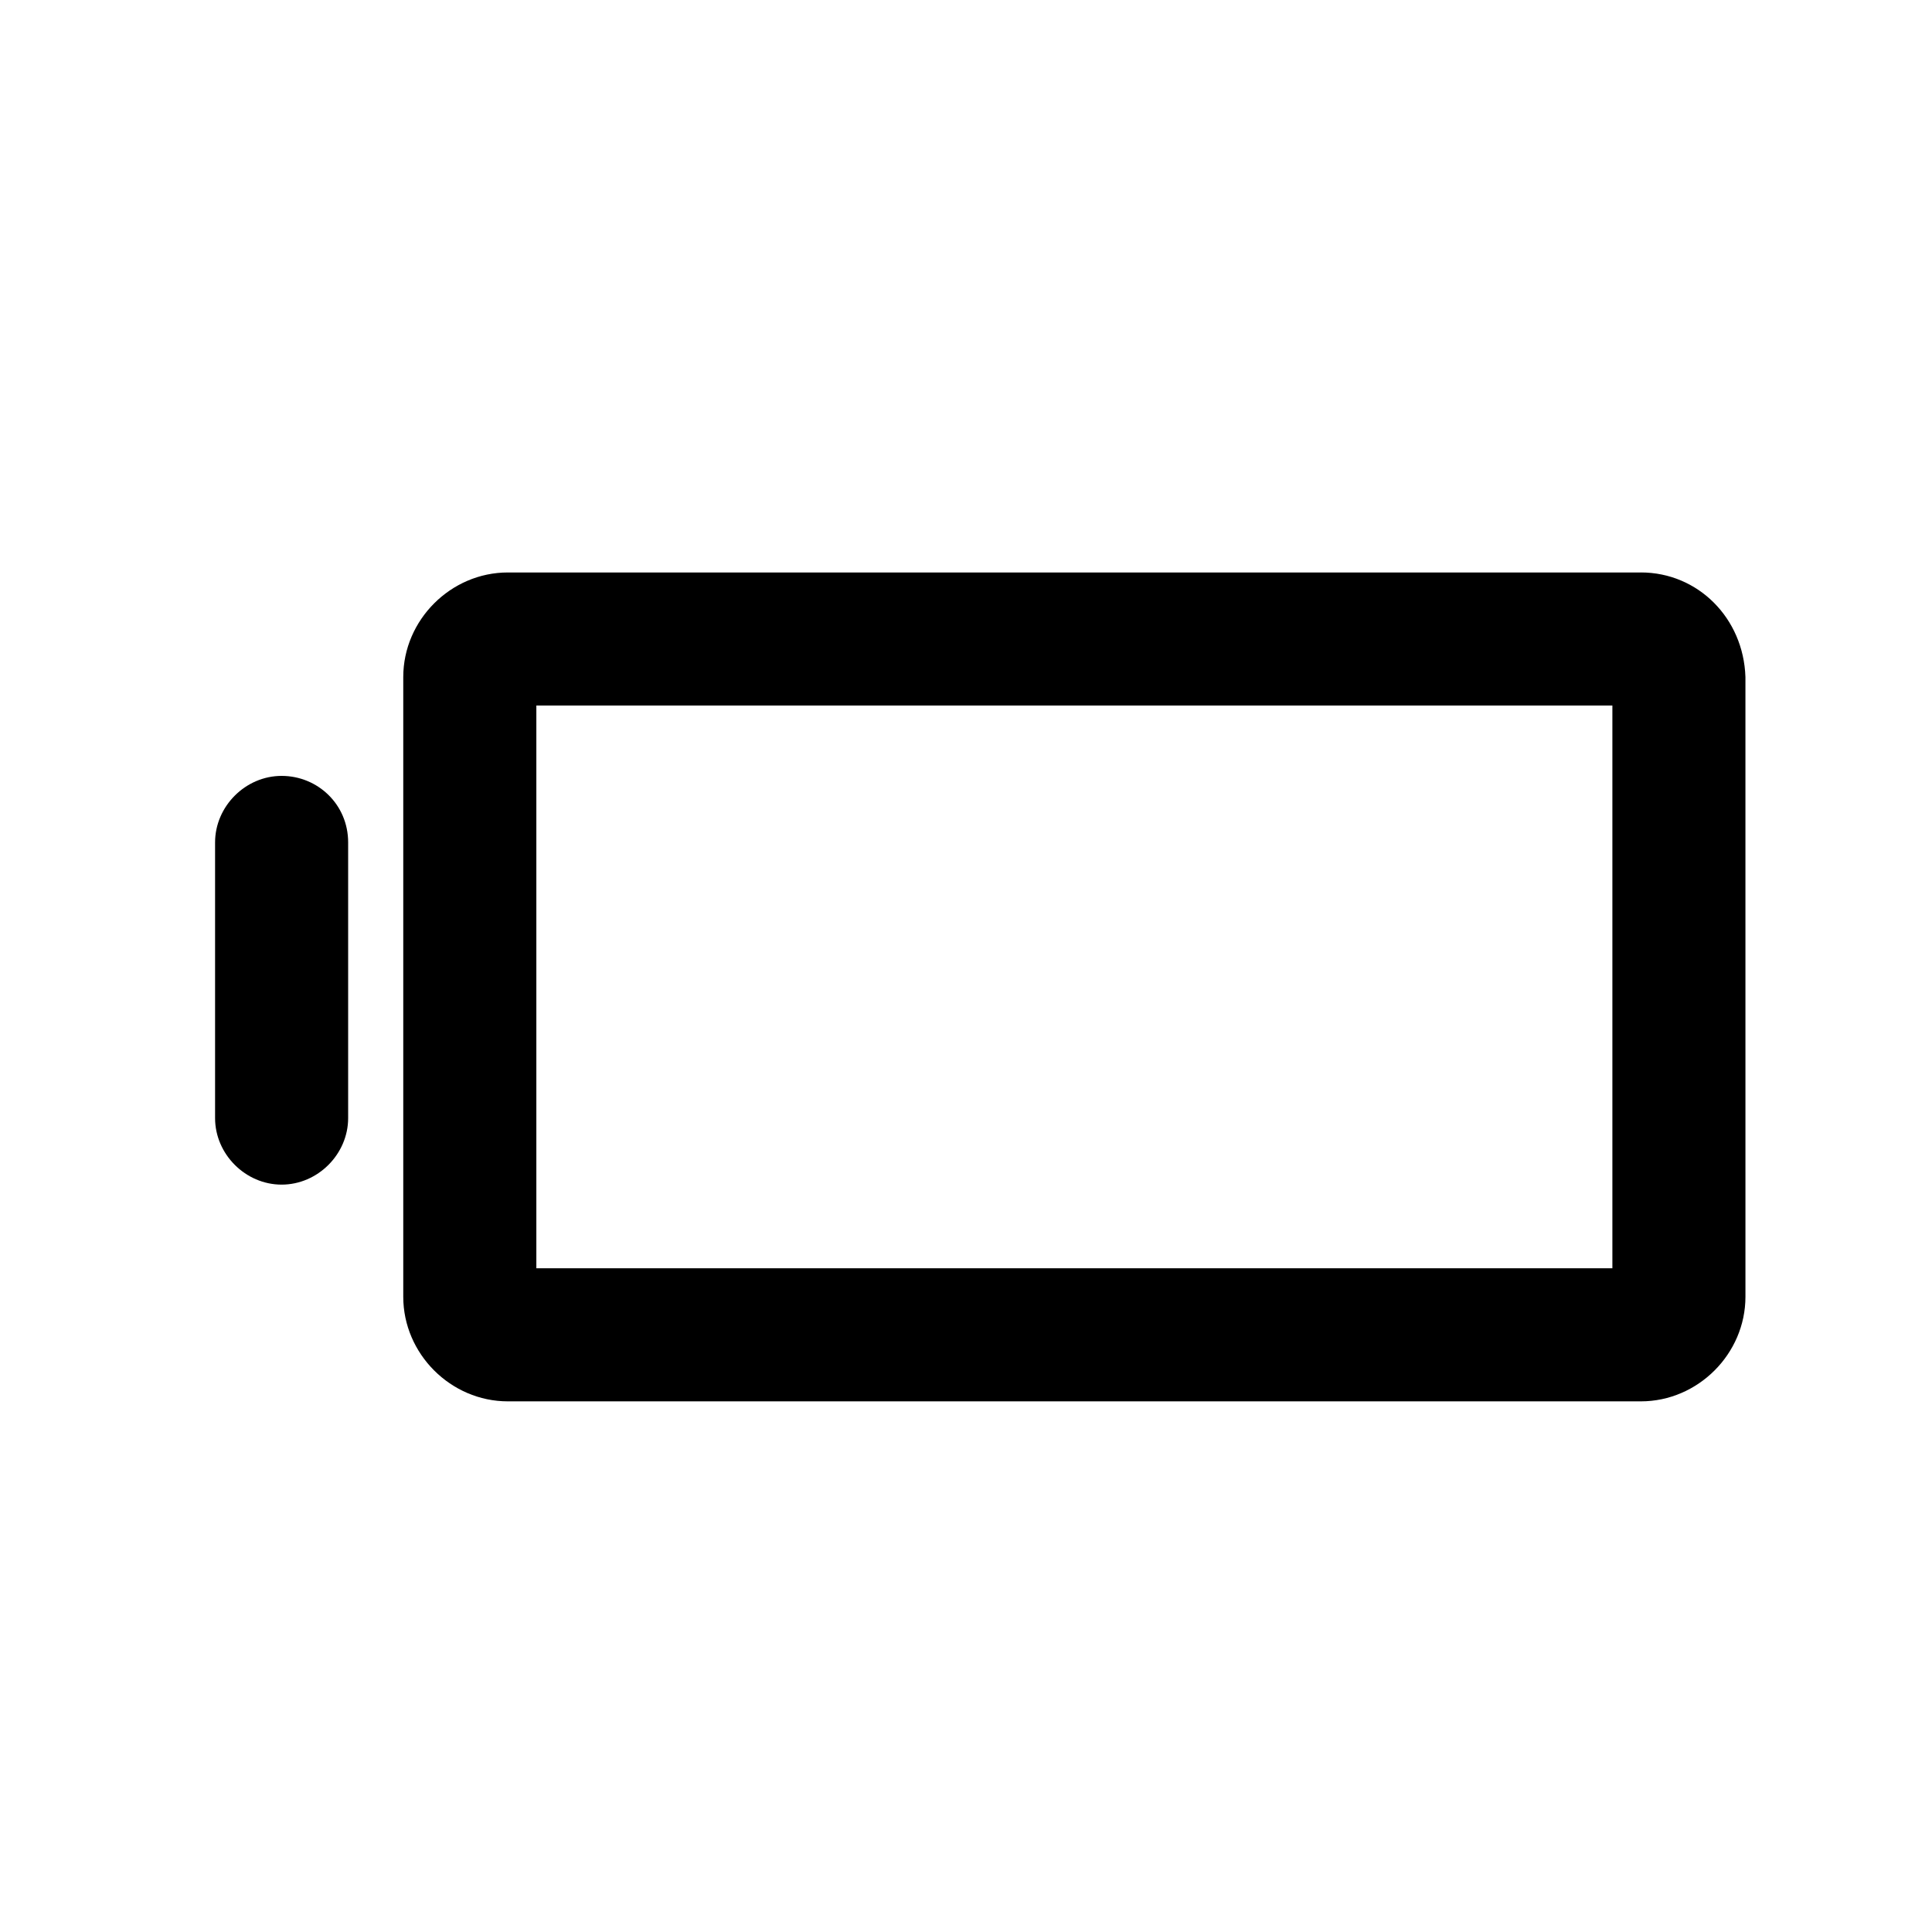
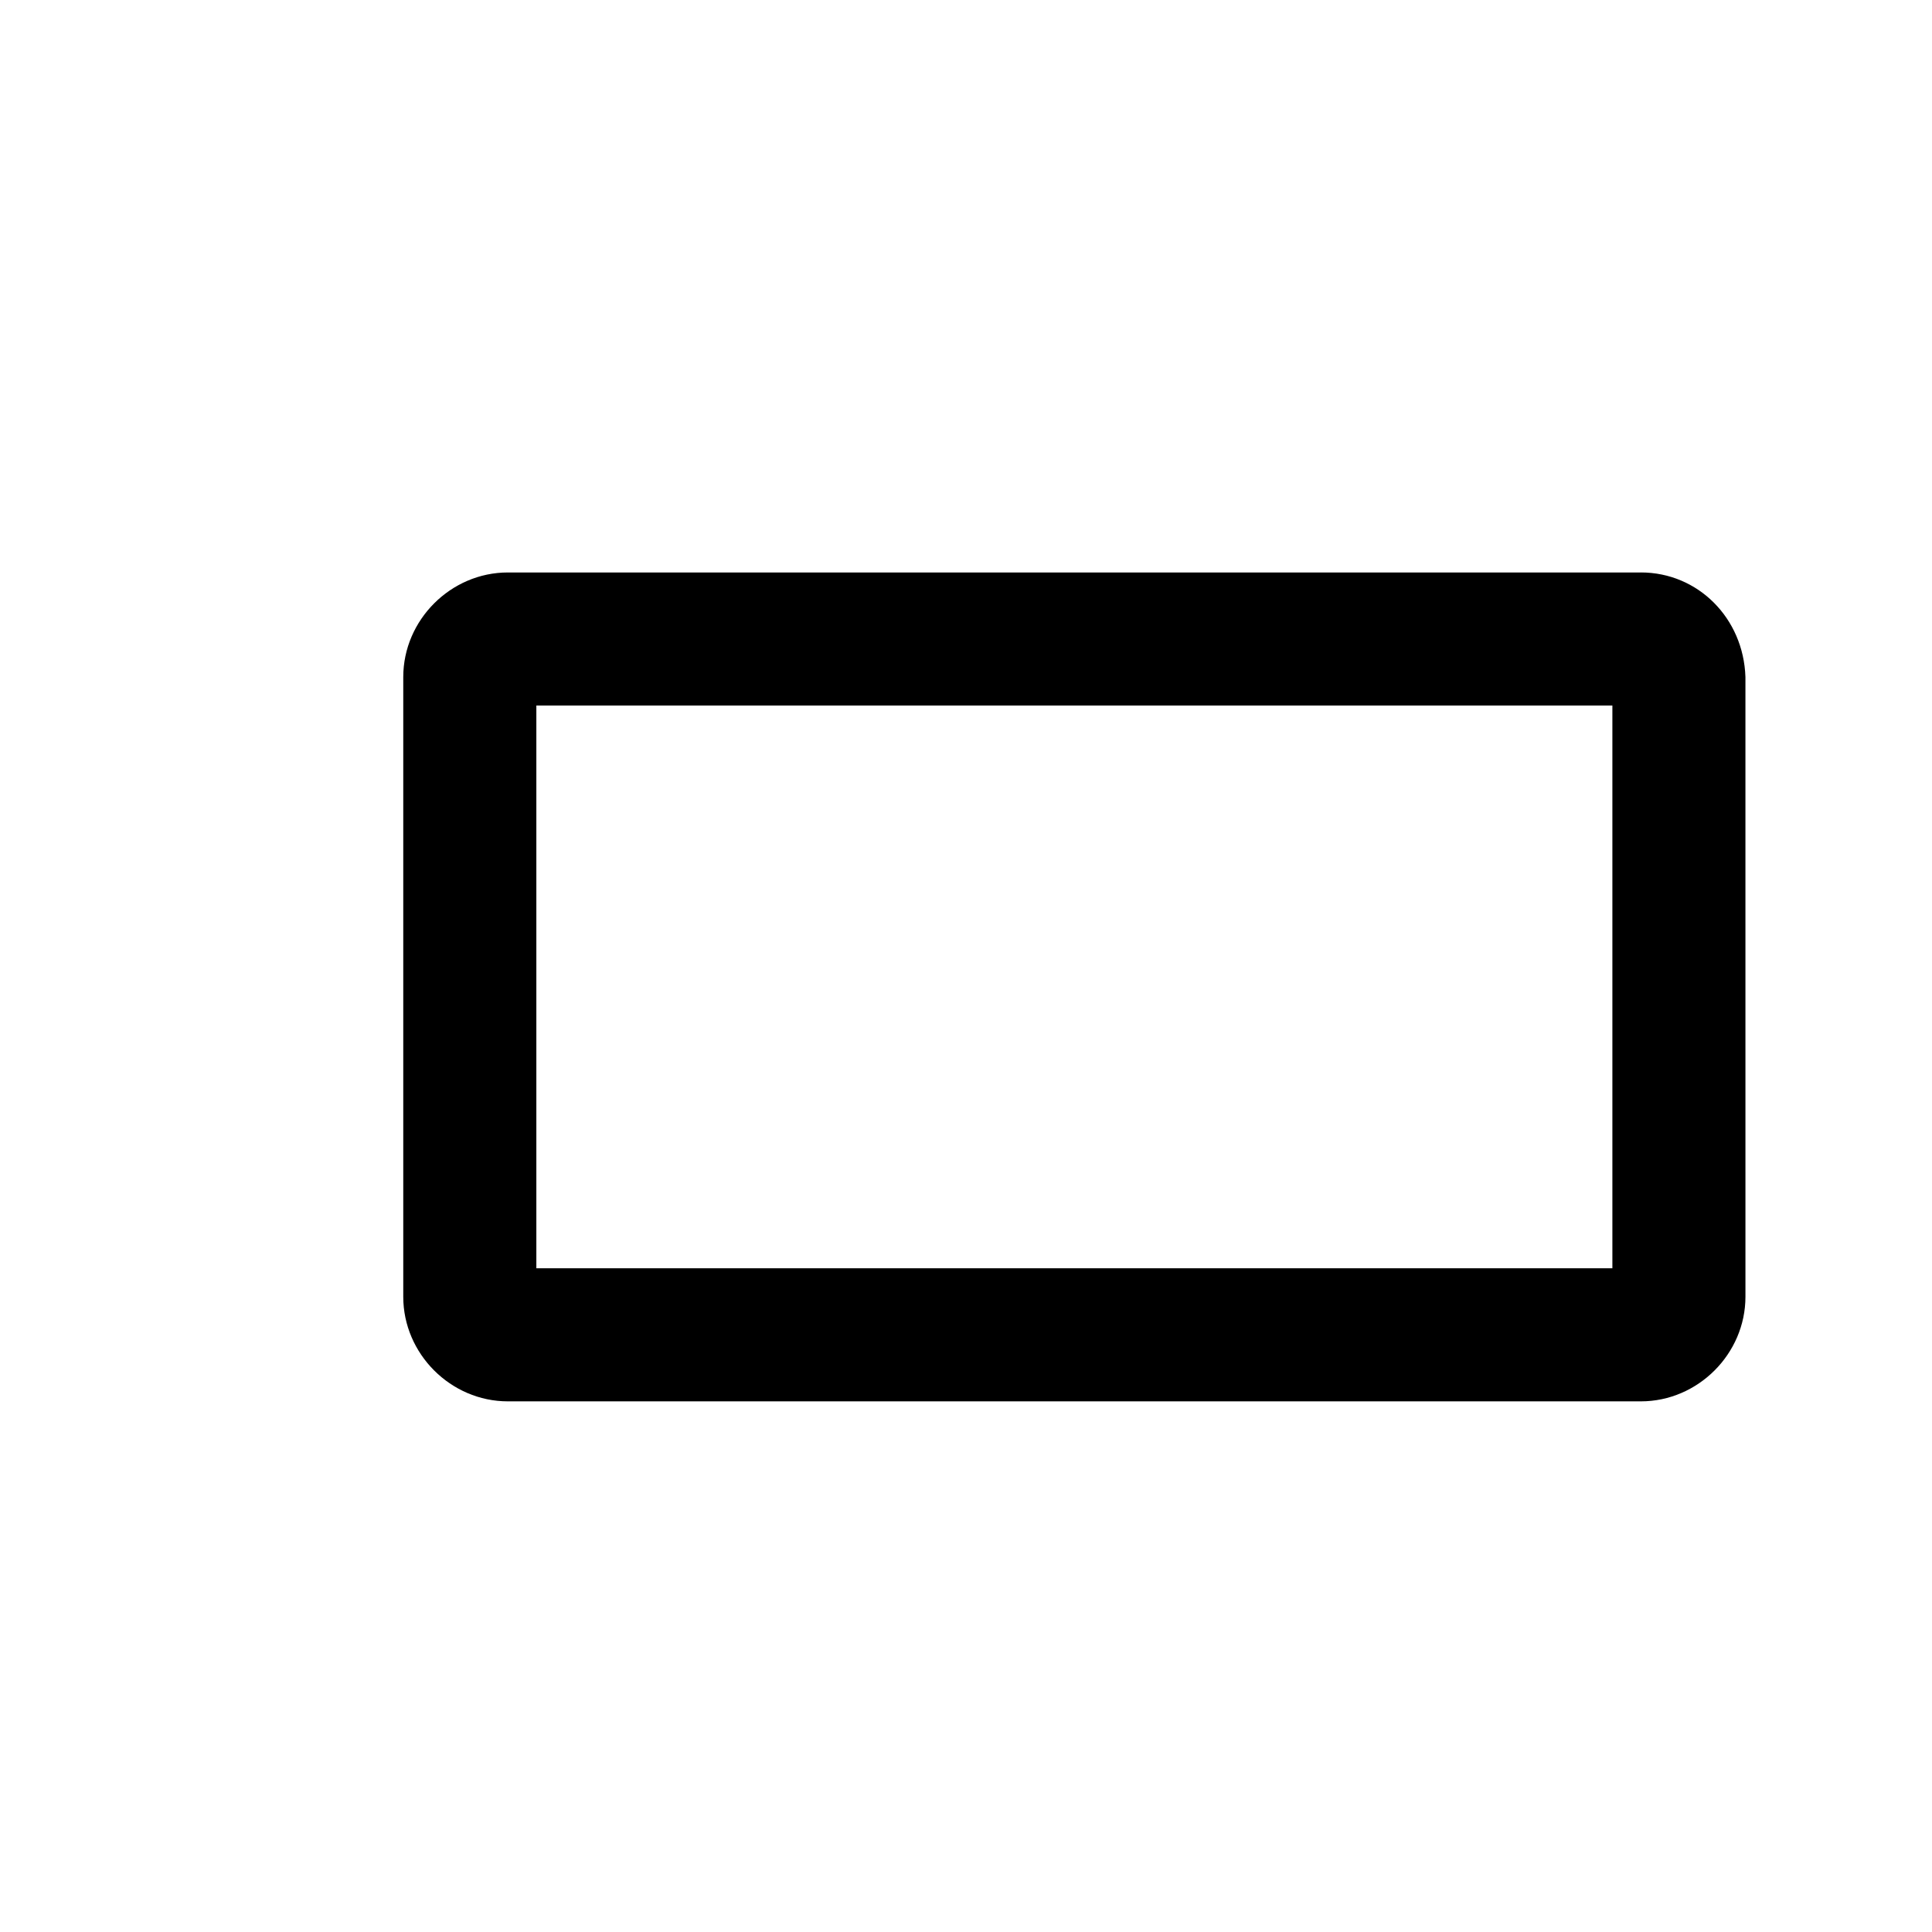
<svg xmlns="http://www.w3.org/2000/svg" fill="#000000" width="800px" height="800px" version="1.1" viewBox="144 144 512 512">
  <g>
    <path d="m578.85 295.71h-300.27c-15.113 0-27.711 12.594-27.711 27.711v164.24c0 15.113 12.594 27.711 27.711 27.711h300.27c15.113 0 27.711-12.594 27.711-27.711l-0.004-164.25c-0.504-15.617-12.594-27.707-27.707-27.707zm-8.062 184.39h-284.65v-149.13h285.16v149.13z" />
-     <path d="m218.63 349.62c-9.574 0-17.633 8.062-17.633 17.633v73.051c0 9.574 8.062 17.633 17.633 17.633 9.574 0 17.633-8.062 17.633-17.633v-73.051c0-10.074-8.062-17.633-17.633-17.633z" />
  </g>
</svg>